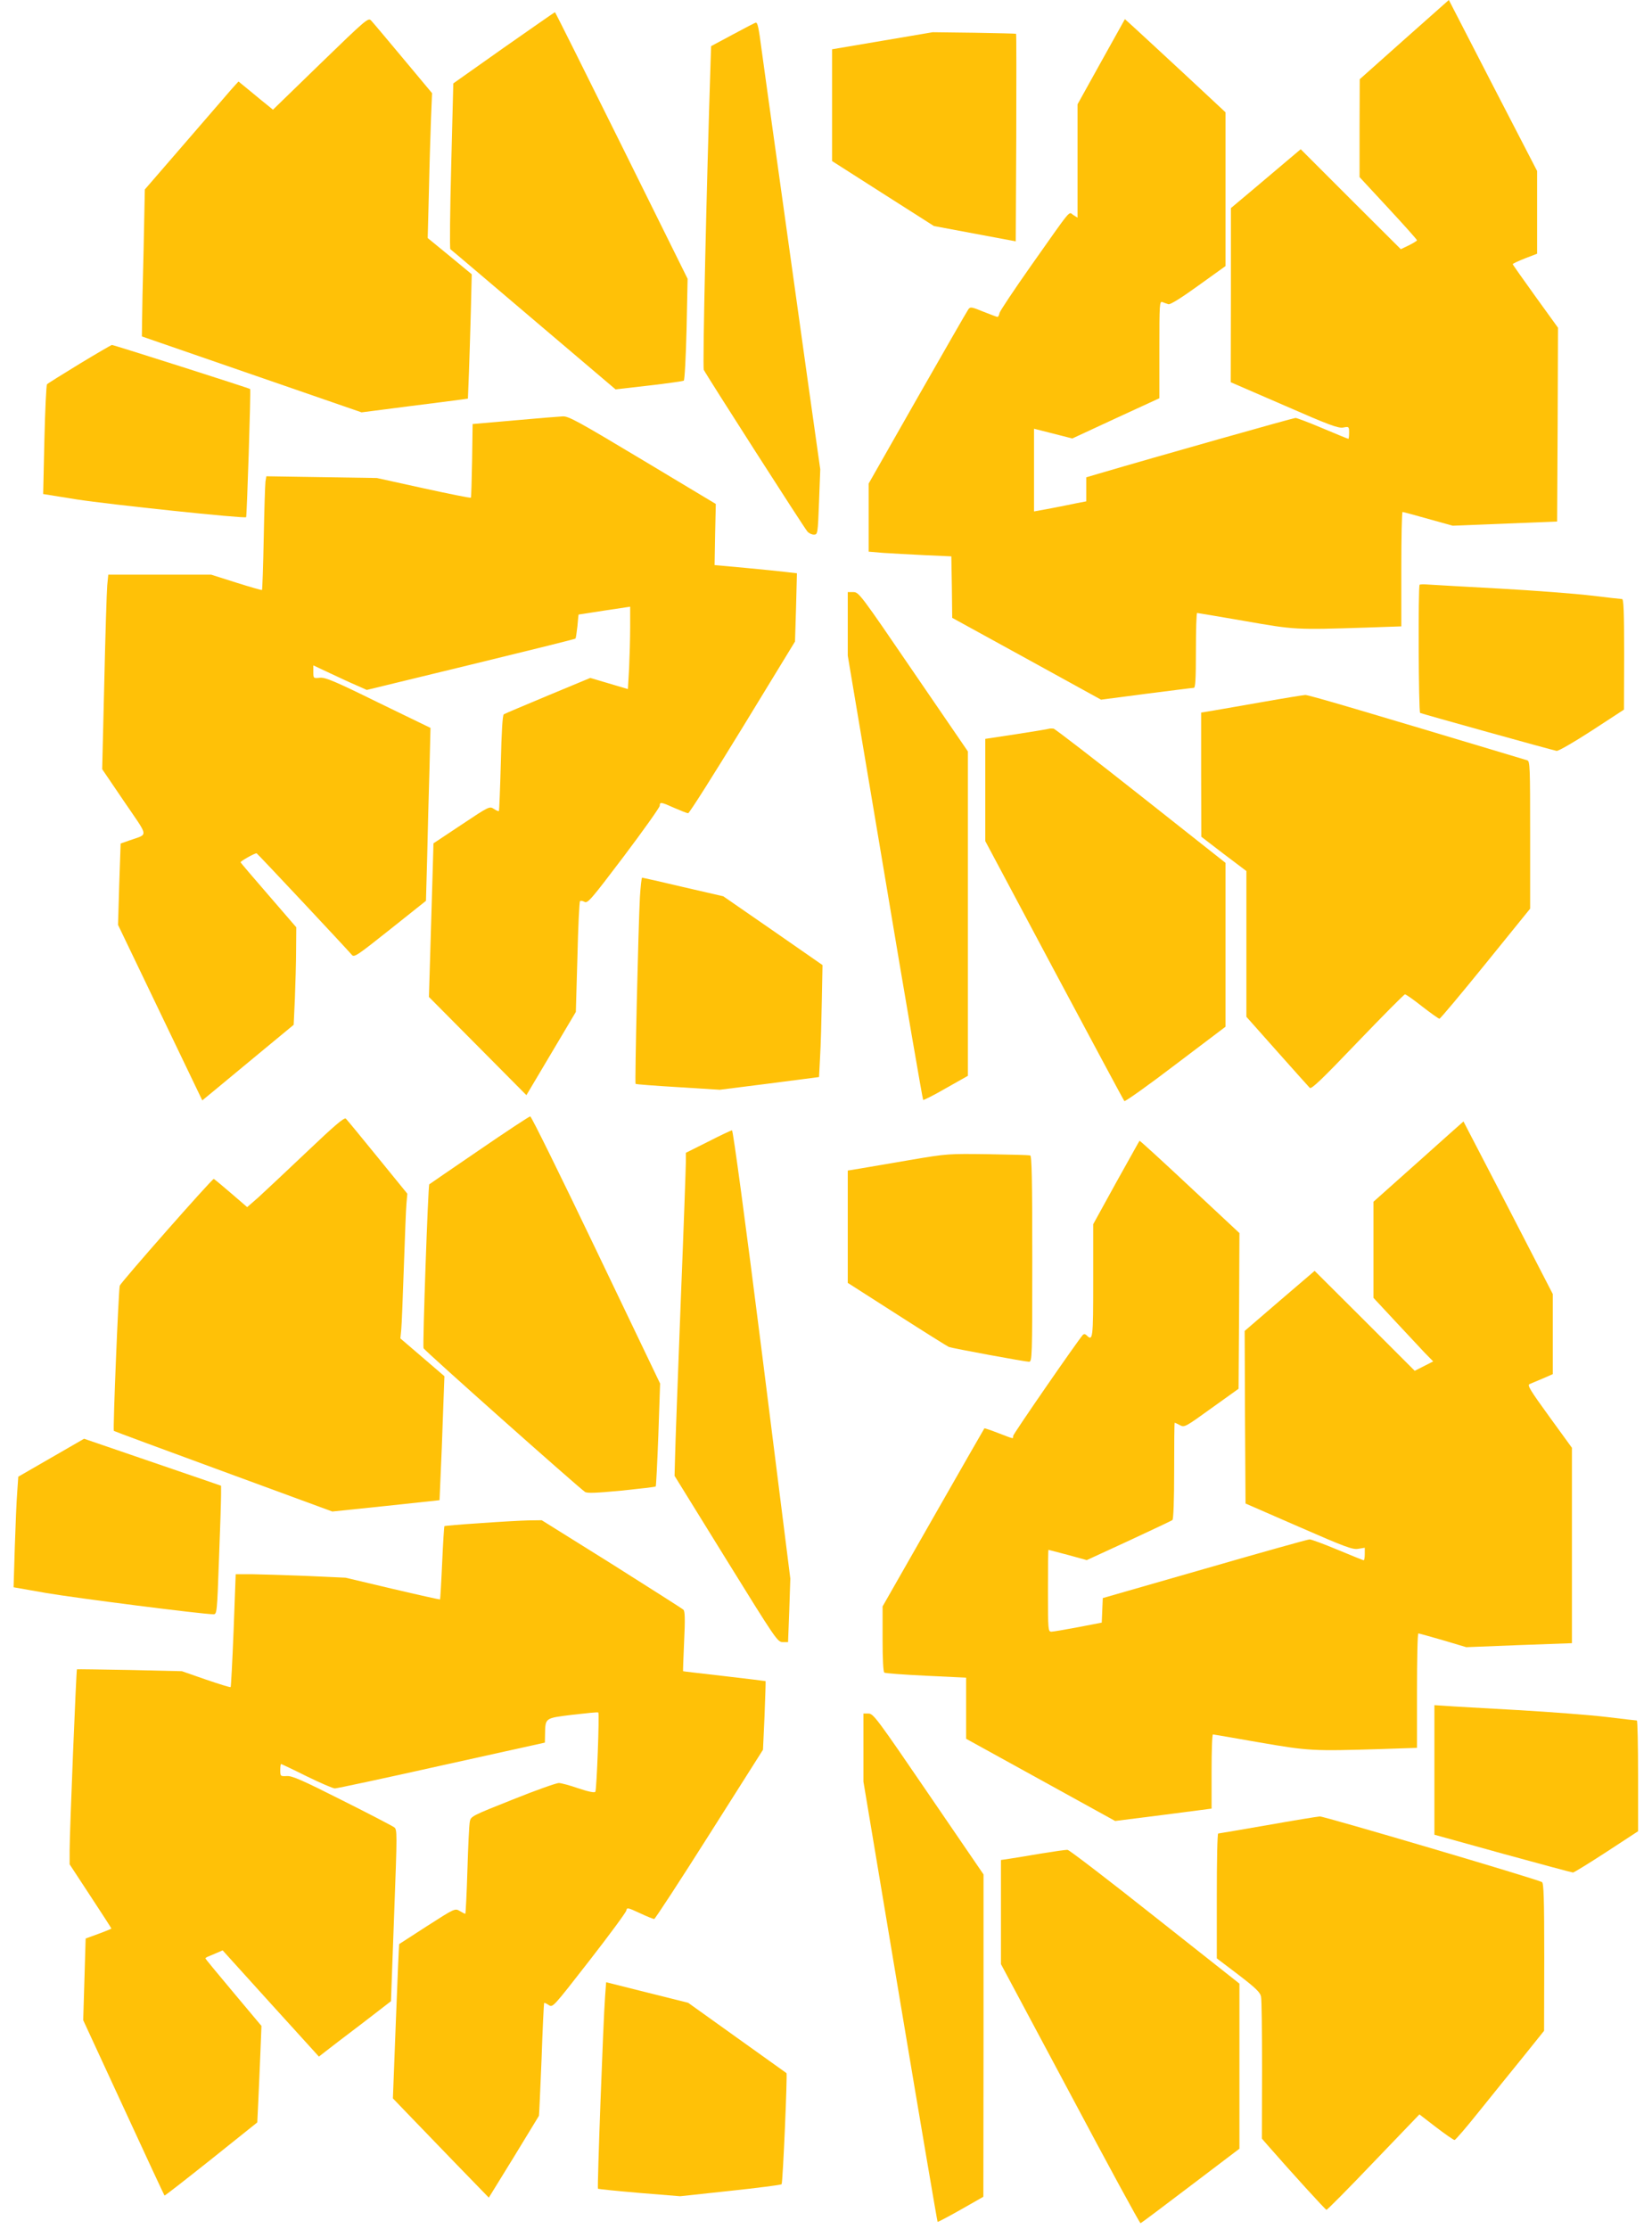
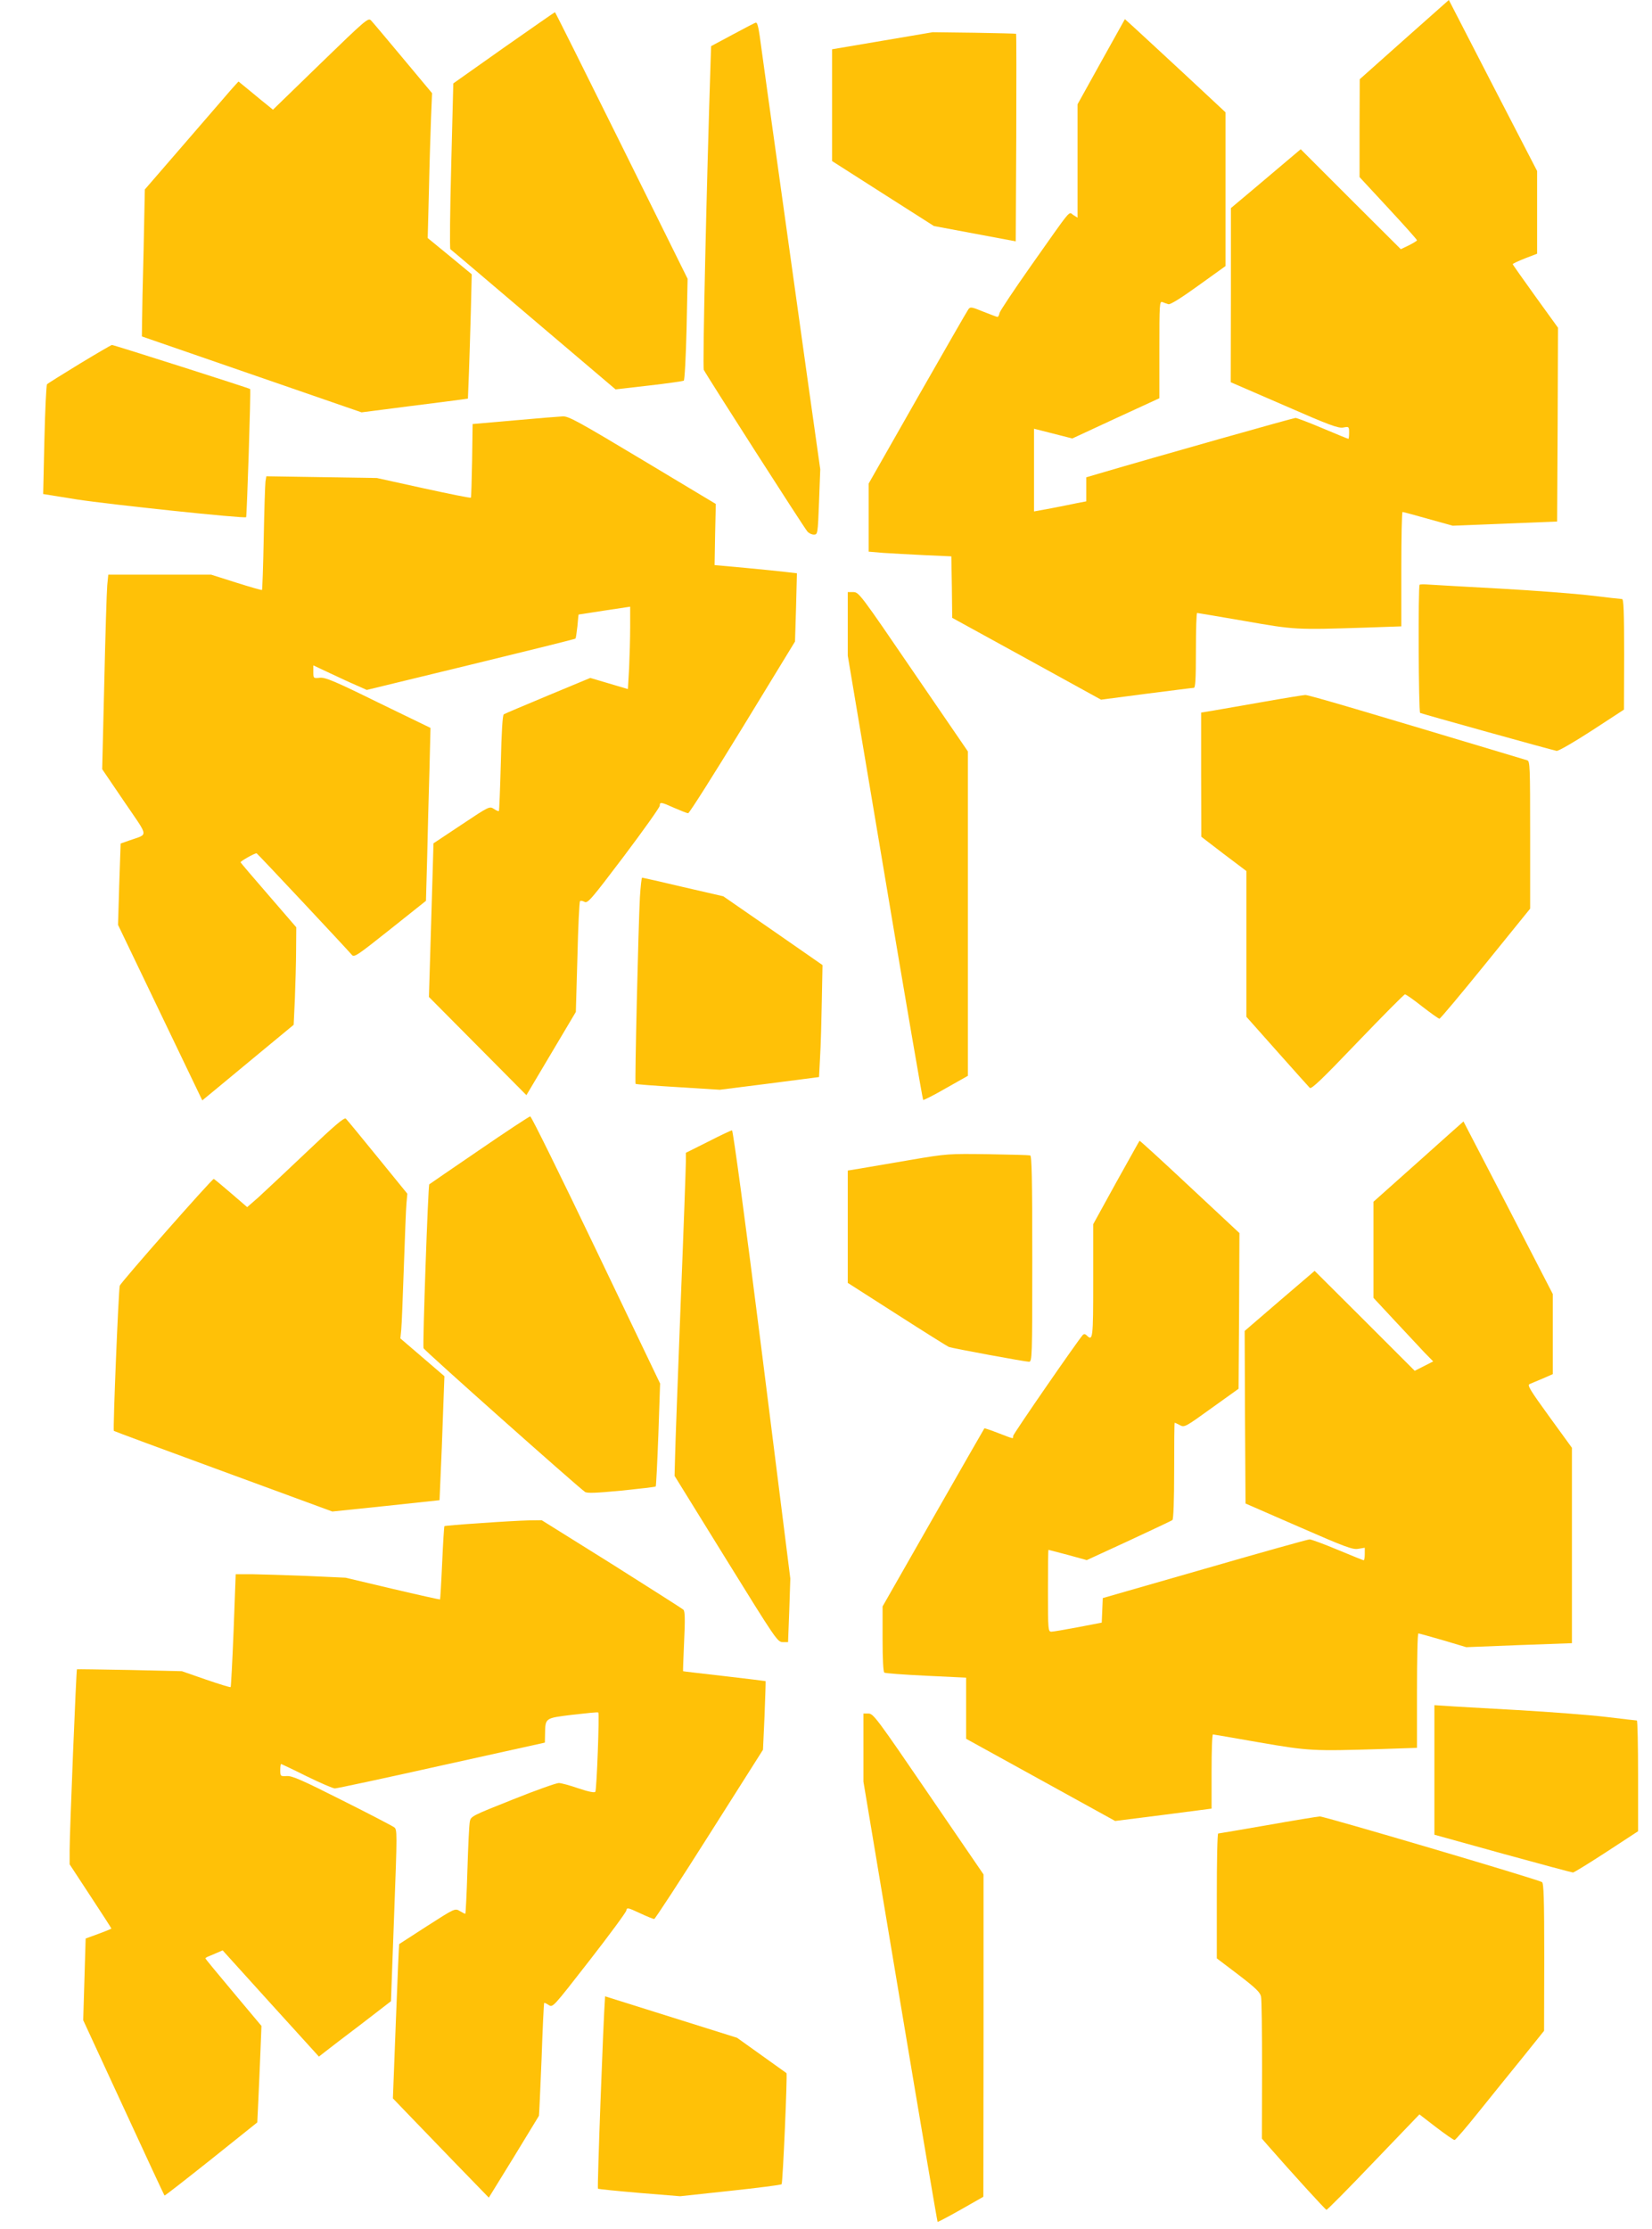
<svg xmlns="http://www.w3.org/2000/svg" version="1.0" width="949pt" height="1280pt" viewBox="0 0 949 1280" preserveAspectRatio="xMidYMid meet">
  <g transform="translate(0,1280) scale(0.1,-0.1)" fill="#ffc107" stroke="none">
    <path d="M8067 12573 l-256 -228 -1 -281 0 -281 165 -178 c91 -98 165 -181 165 -185 0 -3 -21 -16 -47 -29 l-46 -22 -288 287 -287 287 -70 -59 c-38 -32 -128 -108 -200 -169 l-131 -110 0 -500 -1 -500 307 -133 c258 -113 312 -133 340 -127 32 6 33 5 33 -30 0 -19 -2 -35 -4 -35 -3 0 -69 27 -147 60 -78 33 -149 60 -157 60 -12 0 -791 -220 -1134 -321 l-68 -20 0 -69 0 -69 -52 -10 c-29 -6 -97 -20 -150 -30 l-98 -18 0 237 0 238 110 -28 110 -28 250 116 250 115 0 280 c0 262 1 279 18 272 9 -4 25 -9 34 -12 11 -3 74 36 172 107 l156 112 0 442 0 441 -236 220 c-130 121 -261 241 -290 268 l-52 47 -136 -244 -136 -245 0 -326 0 -325 -24 15 c-29 19 -1 52 -246 -295 -95 -135 -175 -255 -178 -267 -2 -13 -8 -23 -12 -23 -4 0 -40 14 -81 30 -68 28 -75 29 -86 14 -7 -9 -138 -238 -293 -509 l-280 -492 0 -195 0 -196 83 -7 c45 -3 152 -9 237 -13 l155 -7 3 -177 2 -176 428 -235 427 -235 260 34 c143 18 266 34 273 34 9 0 12 50 12 215 0 118 3 215 7 215 3 0 126 -21 272 -46 290 -51 291 -51 699 -38 l202 7 0 328 c0 181 3 329 7 329 4 0 70 -18 148 -40 l140 -39 300 12 300 12 3 557 2 556 -130 180 c-71 99 -130 182 -130 185 0 3 32 18 70 33 l70 27 0 238 0 237 -254 491 -253 491 -256 -227z" />
    <path d="M2894 12526 l-290 -205 -12 -472 c-7 -260 -9 -476 -5 -480 5 -3 220 -186 479 -406 l470 -399 192 22 c105 12 195 25 200 28 5 3 12 136 16 295 l6 290 -379 765 c-209 422 -381 766 -383 766 -2 0 -134 -92 -294 -204z" />
    <path d="M1841 12435 l-273 -265 -28 23 c-15 12 -60 48 -99 81 l-71 58 -39 -43 c-21 -24 -142 -164 -268 -310 l-231 -267 -7 -343 c-5 -189 -9 -379 -9 -422 l-1 -79 631 -218 631 -218 264 34 c145 18 283 36 305 39 l42 6 6 152 c3 84 8 244 11 357 l5 205 -126 104 -127 104 7 271 c3 149 9 336 12 416 l6 145 -167 200 c-92 110 -174 208 -184 218 -16 16 -30 4 -290 -248z" />
    <path d="M4210 12602 l-125 -67 -3 -90 c-23 -708 -47 -1754 -39 -1769 15 -31 578 -910 595 -928 8 -10 25 -18 37 -18 22 0 23 2 30 188 l7 187 -72 510 c-39 281 -111 796 -160 1145 -49 349 -96 689 -105 755 -17 130 -23 155 -33 155 -4 0 -63 -31 -132 -68z" />
    <path d="M5069 12566 l-289 -49 0 -321 0 -321 293 -187 292 -186 235 -44 235 -44 3 595 c1 327 1 595 -1 597 -1 1 -110 4 -241 6 l-238 3 -289 -49z" />
    <path d="M456 10710 c-98 -60 -182 -112 -186 -117 -4 -4 -11 -148 -15 -319 l-7 -311 193 -31 c187 -29 964 -111 973 -102 4 5 28 732 23 736 -5 5 -786 254 -794 253 -4 0 -88 -49 -187 -109z" />
    <path d="M2955 10386 l-240 -21 -3 -210 c-2 -115 -5 -211 -7 -213 -2 -3 -125 22 -272 54 l-268 59 -318 5 -317 5 -5 -30 c-2 -16 -7 -163 -10 -325 -3 -162 -8 -296 -10 -298 -1 -2 -68 17 -147 42 l-145 46 -296 0 -295 0 -6 -62 c-3 -35 -11 -286 -17 -559 l-12 -496 127 -187 c143 -210 140 -183 30 -222 l-51 -18 -8 -233 -7 -234 242 -504 242 -504 67 55 c36 30 154 128 262 217 l196 162 7 150 c3 83 7 209 7 280 l1 130 -158 183 c-88 101 -160 186 -162 190 -2 6 79 52 92 52 4 0 520 -551 546 -582 14 -18 27 -9 221 145 l206 164 7 254 c3 140 9 363 13 496 l6 243 -299 145 c-252 124 -305 146 -336 143 -38 -4 -38 -3 -38 34 l0 37 98 -46 c53 -25 122 -57 153 -70 l56 -25 597 145 c329 80 600 147 602 150 2 2 7 34 11 71 3 36 6 66 7 67 1 0 67 10 149 23 l147 22 0 -117 c0 -64 -3 -170 -6 -236 l-7 -120 -108 32 -108 32 -243 -101 c-134 -56 -248 -104 -254 -108 -7 -5 -13 -101 -17 -279 -4 -150 -9 -274 -11 -276 -2 -3 -16 3 -29 12 -25 16 -27 15 -186 -91 l-161 -107 -1 -41 c-1 -23 -6 -221 -13 -441 l-12 -400 280 -282 280 -282 142 239 142 239 9 315 c4 173 11 317 15 321 3 4 15 2 26 -4 18 -10 39 15 226 262 113 150 206 281 206 290 0 23 7 22 85 -13 37 -16 72 -30 78 -30 7 0 147 222 313 493 l301 493 6 196 5 196 -60 7 c-33 4 -140 15 -237 24 l-176 16 3 175 4 176 -420 252 c-367 220 -425 252 -458 251 -22 -1 -147 -11 -279 -23z" />
    <path d="M8155 9442 c-9 -9 -6 -731 3 -736 9 -5 753 -212 784 -218 10 -2 101 51 203 117 l184 120 1 318 c0 247 -3 317 -12 317 -7 0 -87 9 -178 20 -91 11 -327 29 -525 40 -198 11 -381 21 -407 23 -26 2 -50 2 -53 -1z" />
    <path d="M4870 9218 l0 -183 214 -1273 c117 -700 216 -1275 219 -1278 3 -3 62 27 131 67 l126 71 0 932 0 931 -313 457 c-303 444 -313 457 -344 458 l-33 0 0 -182z" />
    <path d="M7260 8770 c-118 -21 -248 -43 -287 -50 l-73 -12 0 -356 1 -357 129 -99 130 -98 0 -419 0 -418 176 -198 c97 -109 182 -204 188 -210 9 -10 72 51 274 262 145 151 268 275 273 275 5 0 50 -31 99 -70 49 -38 94 -70 99 -70 5 0 124 142 265 316 l256 316 0 424 c0 394 -1 423 -17 428 -962 289 -1256 376 -1275 375 -13 -1 -120 -18 -238 -39z" />
-     <path d="M6025 8615 c-5 -2 -90 -16 -187 -31 l-178 -27 0 -293 0 -294 396 -743 c218 -408 399 -746 403 -750 4 -4 137 90 294 210 l287 217 0 470 0 471 -486 384 c-267 211 -493 385 -502 387 -10 1 -21 1 -27 -1z" />
    <path d="M3676 7648 c-9 -164 -30 -1067 -25 -1072 2 -3 112 -11 244 -19 l240 -15 285 36 285 37 6 115 c4 63 8 208 10 322 l4 206 -285 198 -285 197 -230 53 c-126 30 -233 54 -236 54 -4 0 -9 -51 -13 -112z" />
    <path d="M1760 6183 c-118 -112 -243 -229 -277 -260 l-63 -55 -94 81 c-52 45 -96 81 -98 81 -11 0 -534 -594 -540 -613 -7 -22 -40 -828 -34 -834 2 -2 285 -107 629 -233 l626 -230 308 32 308 33 6 140 c4 77 10 237 14 356 l8 216 -127 109 -126 108 5 50 c3 28 9 191 15 361 6 171 12 335 15 365 l5 55 -171 210 c-94 116 -176 215 -182 221 -9 9 -64 -38 -227 -193z" />
    <path d="M2752 6195 c-155 -106 -284 -194 -286 -196 -7 -7 -39 -926 -33 -941 4 -13 875 -787 927 -825 13 -9 60 -7 210 7 106 11 195 21 197 24 2 2 9 136 15 297 l10 294 -368 768 c-202 422 -372 767 -378 766 -6 0 -138 -87 -294 -194z" />
    <path d="M8148 6129 l-258 -230 0 -276 0 -276 122 -131 c67 -72 144 -154 171 -183 l50 -51 -53 -27 -53 -27 -287 287 -288 287 -201 -172 -201 -173 2 -495 3 -496 305 -133 c268 -117 310 -133 343 -127 l37 6 0 -36 c0 -20 -3 -36 -6 -36 -3 0 -70 27 -149 60 -79 33 -152 60 -162 60 -10 0 -281 -76 -603 -169 l-585 -168 -3 -70 -3 -71 -135 -26 c-74 -14 -144 -26 -154 -26 -19 0 -20 8 -20 235 0 129 1 235 3 235 1 0 51 -13 111 -29 l109 -30 241 111 c133 62 246 115 251 119 6 5 10 111 10 283 0 152 1 276 3 276 2 0 15 -6 30 -14 26 -14 31 -11 182 98 l155 111 3 447 2 447 -285 266 c-157 147 -287 266 -289 264 -2 -2 -62 -111 -135 -241 l-131 -238 0 -325 c0 -334 -2 -349 -38 -313 -8 8 -15 8 -21 3 -29 -32 -401 -570 -401 -581 0 -18 8 -19 -84 16 -43 17 -80 29 -81 28 -2 -2 -134 -233 -294 -513 l-291 -510 0 -187 c0 -118 4 -189 10 -193 6 -4 114 -12 240 -18 l230 -11 0 -175 0 -176 428 -236 428 -236 277 35 277 36 0 213 c0 117 3 213 8 213 4 0 124 -21 267 -46 285 -49 304 -50 698 -38 l207 7 0 328 c0 181 3 329 8 329 4 0 68 -18 141 -39 l134 -40 303 12 304 11 0 561 0 561 -130 179 c-111 153 -128 181 -113 187 10 4 44 19 76 32 l57 25 0 230 0 230 -256 496 c-141 272 -257 495 -257 495 -1 -1 -118 -104 -259 -231z" />
    <path d="M4068 6244 l-128 -64 0 -49 c0 -28 -13 -395 -30 -818 -16 -422 -31 -817 -32 -878 l-3 -110 295 -477 c286 -462 296 -477 326 -478 l31 0 7 183 6 182 -162 1288 c-97 769 -167 1287 -173 1286 -5 0 -67 -29 -137 -65z" />
    <path d="M5230 6139 c-118 -20 -248 -42 -287 -49 l-73 -12 0 -323 0 -322 283 -181 c156 -100 290 -184 298 -187 21 -8 439 -85 460 -85 18 0 19 22 19 590 0 464 -3 592 -12 595 -7 2 -116 5 -243 7 -226 3 -234 3 -445 -33z" />
-     <path d="M294 4429 l-189 -109 -6 -88 c-4 -48 -10 -190 -14 -317 l-7 -230 188 -33 c162 -28 898 -122 960 -122 20 0 21 7 32 318 7 174 12 340 12 369 l0 51 -72 25 c-40 14 -217 74 -394 135 l-321 110 -189 -109z" />
    <path d="M2756 4053 c-110 -7 -201 -15 -203 -17 -2 -2 -8 -97 -13 -211 -5 -114 -11 -209 -12 -210 -2 -1 -124 26 -273 61 l-270 64 -220 10 c-121 5 -263 9 -316 10 l-95 0 -12 -322 c-7 -177 -15 -324 -17 -326 -2 -3 -66 17 -142 43 l-138 48 -300 7 c-165 3 -301 5 -303 4 -4 -3 -42 -933 -42 -1040 l0 -80 120 -183 c66 -100 120 -184 120 -186 0 -1 -33 -15 -74 -30 l-74 -27 -7 -235 -7 -234 232 -502 c127 -276 233 -503 235 -505 2 -2 122 92 268 208 l265 212 6 126 c3 70 9 195 12 278 l6 150 -161 192 c-88 105 -161 193 -161 196 0 2 6 6 12 9 7 3 30 12 50 21 l37 16 276 -305 277 -305 36 28 c20 16 114 88 208 159 l170 131 18 493 c18 482 18 493 0 506 -11 8 -145 78 -299 155 -228 115 -287 141 -317 139 -37 -2 -38 -1 -38 34 0 19 2 35 5 35 2 0 68 -31 146 -70 78 -38 151 -70 163 -70 11 0 288 59 614 132 l592 131 1 46 c2 97 -3 94 158 114 79 9 146 16 148 13 7 -6 -9 -443 -17 -455 -4 -7 -36 -1 -96 19 -49 17 -100 31 -114 31 -14 0 -133 -42 -265 -95 -234 -93 -240 -96 -246 -126 -4 -18 -10 -144 -14 -281 -4 -137 -10 -249 -12 -249 -3 0 -17 7 -32 16 -27 16 -28 16 -187 -86 -87 -56 -160 -103 -161 -104 -1 -1 -10 -200 -19 -444 l-17 -442 74 -77 c41 -43 165 -171 276 -286 l201 -207 143 232 c78 128 143 235 145 238 1 3 8 149 15 325 6 176 13 321 15 323 1 2 13 -3 26 -12 24 -15 24 -14 233 254 116 149 211 278 213 289 3 18 8 17 77 -15 40 -19 78 -34 83 -34 5 0 148 219 317 486 l308 486 9 196 c4 107 7 196 6 198 -2 1 -109 14 -238 29 -129 15 -236 27 -236 28 -1 1 2 79 6 172 6 123 5 173 -4 181 -6 6 -192 124 -412 263 l-402 251 -78 -1 c-44 -1 -169 -8 -278 -16z" />
    <path d="M8240 2636 l0 -372 393 -109 c215 -59 397 -108 403 -108 6 0 92 53 192 118 l182 119 0 318 c0 175 -3 318 -7 318 -5 0 -82 9 -173 20 -91 11 -322 29 -515 40 -192 11 -378 21 -412 24 l-63 4 0 -372z" />
    <path d="M4960 2764 l0 -195 211 -1262 c116 -694 213 -1264 215 -1266 2 -2 62 30 133 70 l130 74 1 926 0 925 -316 462 c-295 432 -317 462 -345 462 l-29 0 0 -196z" />
    <path d="M7280 2319 c-151 -26 -278 -48 -282 -48 -5 -1 -8 -162 -8 -359 l0 -358 124 -94 c98 -75 125 -101 130 -125 4 -16 6 -207 6 -423 l-1 -393 32 -37 c142 -162 333 -372 339 -372 5 0 127 123 271 274 l263 274 96 -74 c54 -41 101 -74 106 -73 5 0 68 73 139 162 72 89 185 230 253 313 l122 152 1 423 c0 335 -3 426 -13 431 -31 18 -1252 378 -1276 377 -15 -1 -151 -23 -302 -50z" />
-     <path d="M5980 2156 c-74 -13 -156 -26 -182 -30 l-48 -7 0 -299 0 -299 398 -745 c218 -410 400 -745 404 -743 4 1 133 98 287 215 l281 213 0 474 0 474 -485 383 c-266 211 -492 384 -502 385 -10 1 -79 -9 -153 -21z" />
-     <path d="M3476 1336 c-11 -148 -46 -1100 -41 -1105 3 -2 110 -13 239 -24 l233 -19 288 31 c159 17 292 34 295 38 7 7 34 634 28 638 -2 1 -129 92 -284 203 l-281 201 -236 59 -235 59 -6 -81z" />
+     <path d="M3476 1336 c-11 -148 -46 -1100 -41 -1105 3 -2 110 -13 239 -24 l233 -19 288 31 c159 17 292 34 295 38 7 7 34 634 28 638 -2 1 -129 92 -284 203 z" />
  </g>
</svg>